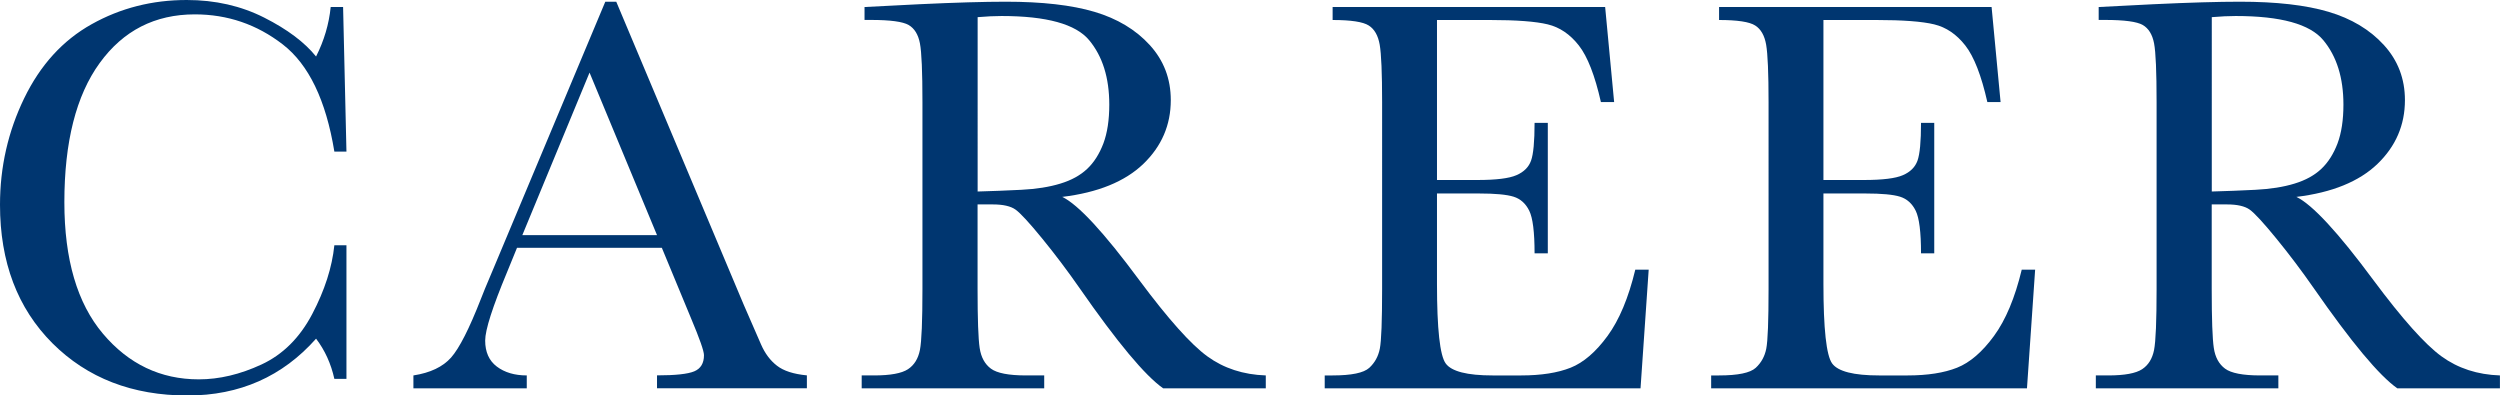
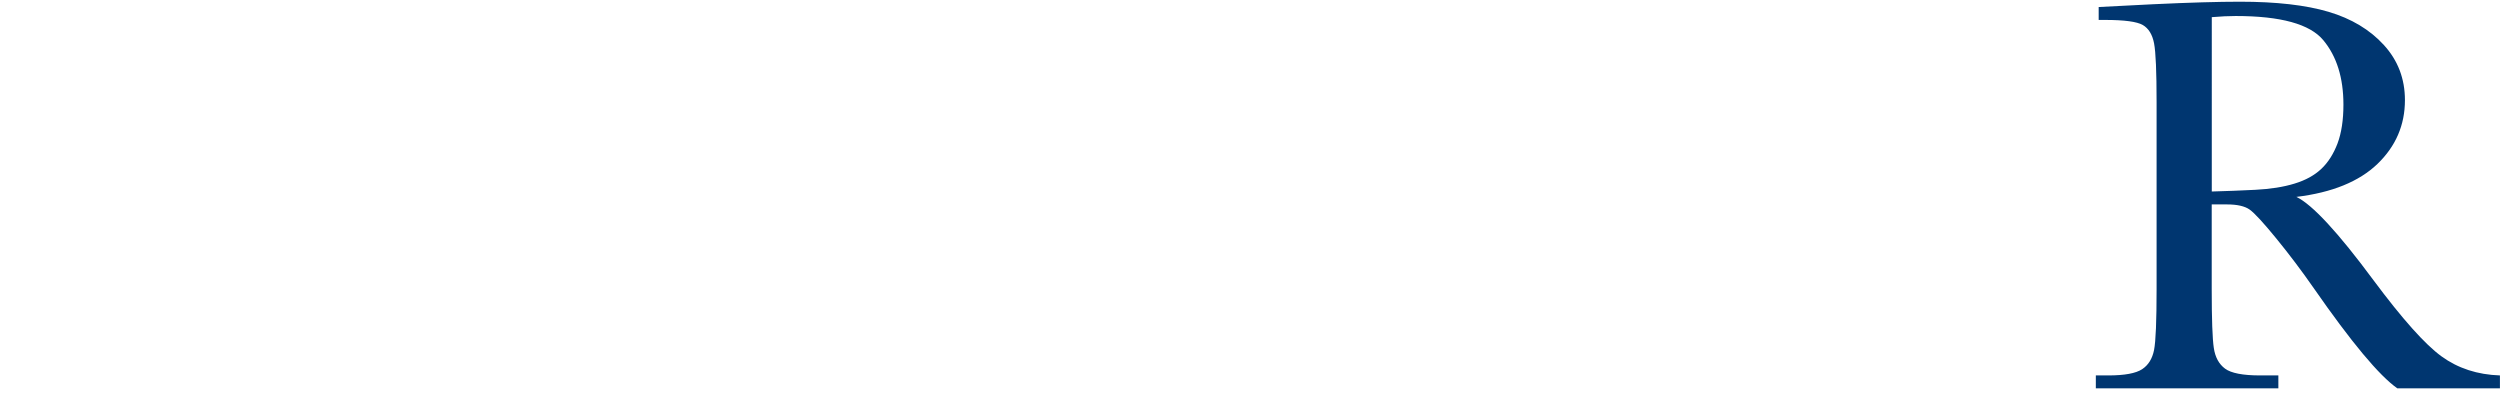
<svg xmlns="http://www.w3.org/2000/svg" viewBox="0 0 395.01 62.47">
  <defs>
    <style>.d{fill:#003670;}</style>
  </defs>
  <g id="a" />
  <g id="b">
    <g id="c">
      <g>
-         <path class="d" d="M52.83,38.75h1.91v21.11h-1.91c-.53-2.4-1.5-4.52-2.89-6.35-5.3,5.98-12.07,8.98-20.31,8.98-8.71,0-15.83-2.75-21.35-8.26C2.76,48.7,0,41.41,0,32.35c0-5.95,1.27-11.56,3.82-16.82C6.37,10.27,9.92,6.37,14.49,3.82,19.05,1.27,24.05,0,29.5,0c4.5,0,8.58,.93,12.24,2.78,3.66,1.85,6.39,3.9,8.2,6.15,1.27-2.52,2.04-5.12,2.31-7.82h1.96l.53,22.84h-1.91c-1.33-8.12-4.05-13.76-8.15-16.93-4.1-3.17-8.73-4.75-13.89-4.75-6.31,0-11.32,2.56-15.04,7.69-3.72,5.12-5.58,12.46-5.58,21.99,0,9.04,2.03,15.96,6.09,20.77,4.06,4.81,9.11,7.22,15.15,7.22,3.23,0,6.53-.78,9.91-2.35,3.38-1.57,6.05-4.23,8.02-7.98,1.97-3.75,3.13-7.37,3.49-10.86Z" />
-         <path class="d" d="M104.57,39.15h-22.88l-1.56,3.82c-2.31,5.54-3.47,9.15-3.47,10.84,0,1.81,.61,3.18,1.84,4.11,1.23,.93,2.81,1.4,4.73,1.4v2.04h-17.91v-2.04c2.67-.41,4.65-1.36,5.95-2.82,1.3-1.47,2.87-4.55,4.71-9.26,.15-.44,.86-2.16,2.13-5.15L95.64,.27h1.73l20.13,47.85,2.75,6.31c.62,1.42,1.46,2.54,2.51,3.35,1.05,.82,2.63,1.33,4.73,1.53v2.04h-23.68v-2.04c2.9,0,4.87-.21,5.89-.64,1.02-.43,1.53-1.28,1.53-2.55,0-.65-.68-2.59-2.04-5.82l-4.62-11.15Zm-.76-2l-10.66-25.68-10.62,25.68h21.28Z" />
-         <path class="d" d="M200.01,61.36h-16.22c-2.87-2.01-7.27-7.29-13.2-15.82-1.9-2.73-3.87-5.34-5.91-7.84-2.04-2.5-3.45-4.03-4.22-4.58-.77-.55-1.97-.82-3.6-.82h-2.4v13.37c0,4.74,.11,7.84,.33,9.31,.22,1.47,.81,2.55,1.78,3.27,.96,.71,2.81,1.07,5.53,1.07h2.89v2.04h-28.84v-2.04h1.96c2.58,0,4.36-.33,5.35-.98,.99-.65,1.62-1.67,1.89-3.04,.27-1.38,.4-4.58,.4-9.62V16.13c0-4.8-.13-7.89-.4-9.29-.27-1.39-.86-2.35-1.78-2.89-.92-.53-2.9-.8-5.95-.8h-1.02V1.11l8.62-.44c5.75-.27,10.31-.4,13.69-.4,5.75,0,10.42,.53,14.02,1.6,3.6,1.07,6.51,2.81,8.73,5.24,2.22,2.43,3.33,5.33,3.33,8.71,0,3.94-1.45,7.3-4.35,10.09-2.9,2.78-7.17,4.52-12.8,5.2,2.52,1.21,6.58,5.6,12.17,13.15,4.56,6.13,8.15,10.15,10.75,12.04,2.61,1.9,5.69,2.9,9.24,3.02v2.04Zm-45.54-31.1c2.22-.06,4.52-.15,6.89-.27,2.37-.12,4.43-.44,6.18-.98,1.75-.53,3.16-1.31,4.24-2.33,1.08-1.02,1.93-2.36,2.56-4.02,.62-1.66,.93-3.7,.93-6.13,0-4.24-1.06-7.63-3.18-10.18-2.12-2.55-6.73-3.82-13.84-3.82-1.1,0-2.35,.06-3.78,.18V30.26Z" />
-         <path class="d" d="M258.37,42.61h2.13l-1.29,18.75h-49.9v-2.04h1.24c2.99,0,4.92-.4,5.8-1.2,.87-.8,1.43-1.81,1.67-3.04,.24-1.23,.36-4.36,.36-9.4V16.13c0-4.59-.13-7.61-.38-9.06-.25-1.45-.83-2.47-1.73-3.04-.9-.58-2.81-.87-5.71-.87V1.11h43.06l1.42,15.02h-2.09c-.95-4.21-2.11-7.19-3.49-8.95-1.38-1.76-3.01-2.87-4.91-3.33-1.9-.46-4.95-.69-9.15-.69h-8.35V28.44h6.4c2.93,0,4.98-.25,6.15-.76,1.17-.5,1.94-1.27,2.31-2.29,.37-1.02,.56-3.01,.56-5.98h2.09v20.62h-2.09c0-3.35-.28-5.59-.84-6.73-.56-1.14-1.39-1.88-2.47-2.22-1.08-.34-2.91-.51-5.49-.51h-6.62v14.26c0,7.14,.46,11.34,1.38,12.6,.92,1.26,3.39,1.89,7.42,1.89h4.49c3.17,0,5.78-.41,7.82-1.22,2.04-.81,3.99-2.49,5.84-5.02,1.85-2.53,3.31-6.02,4.38-10.46Z" />
-         <path class="d" d="M319.43,42.61h2.13l-1.29,18.75h-49.9v-2.04h1.24c2.99,0,4.92-.4,5.8-1.2,.87-.8,1.43-1.81,1.67-3.04,.24-1.23,.36-4.36,.36-9.4V16.13c0-4.59-.13-7.61-.38-9.06-.25-1.45-.83-2.47-1.73-3.04-.9-.58-2.81-.87-5.71-.87V1.11h43.06l1.42,15.02h-2.09c-.95-4.21-2.11-7.19-3.49-8.95-1.38-1.76-3.01-2.87-4.91-3.33-1.9-.46-4.95-.69-9.15-.69h-8.35V28.44h6.4c2.93,0,4.98-.25,6.15-.76,1.17-.5,1.94-1.27,2.31-2.29,.37-1.02,.56-3.01,.56-5.98h2.09v20.62h-2.09c0-3.35-.28-5.59-.84-6.73-.56-1.14-1.39-1.88-2.47-2.22-1.08-.34-2.91-.51-5.49-.51h-6.62v14.26c0,7.14,.46,11.34,1.38,12.6,.92,1.26,3.39,1.89,7.42,1.89h4.49c3.17,0,5.78-.41,7.82-1.22,2.04-.81,3.99-2.49,5.84-5.02,1.85-2.53,3.31-6.02,4.38-10.46Z" />
        <path class="d" d="M395.01,61.36h-16.22c-2.87-2.01-7.27-7.29-13.2-15.82-1.9-2.73-3.87-5.34-5.91-7.84-2.04-2.5-3.45-4.03-4.22-4.58-.77-.55-1.97-.82-3.6-.82h-2.4v13.37c0,4.74,.11,7.84,.33,9.31,.22,1.47,.81,2.55,1.78,3.27,.96,.71,2.81,1.07,5.53,1.07h2.89v2.04h-28.84v-2.04h1.96c2.58,0,4.36-.33,5.35-.98,.99-.65,1.62-1.67,1.89-3.04,.27-1.38,.4-4.58,.4-9.62V16.13c0-4.8-.13-7.89-.4-9.29-.27-1.39-.86-2.35-1.78-2.89-.92-.53-2.9-.8-5.95-.8h-1.02V1.11l8.62-.44c5.75-.27,10.31-.4,13.69-.4,5.75,0,10.42,.53,14.02,1.6,3.6,1.07,6.51,2.81,8.73,5.24,2.22,2.43,3.33,5.33,3.33,8.71,0,3.94-1.45,7.3-4.35,10.09-2.9,2.78-7.17,4.52-12.8,5.2,2.52,1.21,6.58,5.6,12.17,13.15,4.56,6.13,8.15,10.15,10.75,12.04,2.61,1.9,5.69,2.9,9.24,3.02v2.04Zm-45.54-31.1c2.22-.06,4.52-.15,6.89-.27,2.37-.12,4.43-.44,6.18-.98,1.75-.53,3.16-1.31,4.24-2.33,1.08-1.02,1.93-2.36,2.56-4.02,.62-1.66,.93-3.7,.93-6.13,0-4.24-1.06-7.63-3.18-10.18-2.12-2.55-6.73-3.82-13.84-3.82-1.1,0-2.35,.06-3.78,.18V30.26Z" />
      </g>
    </g>
  </g>
</svg>